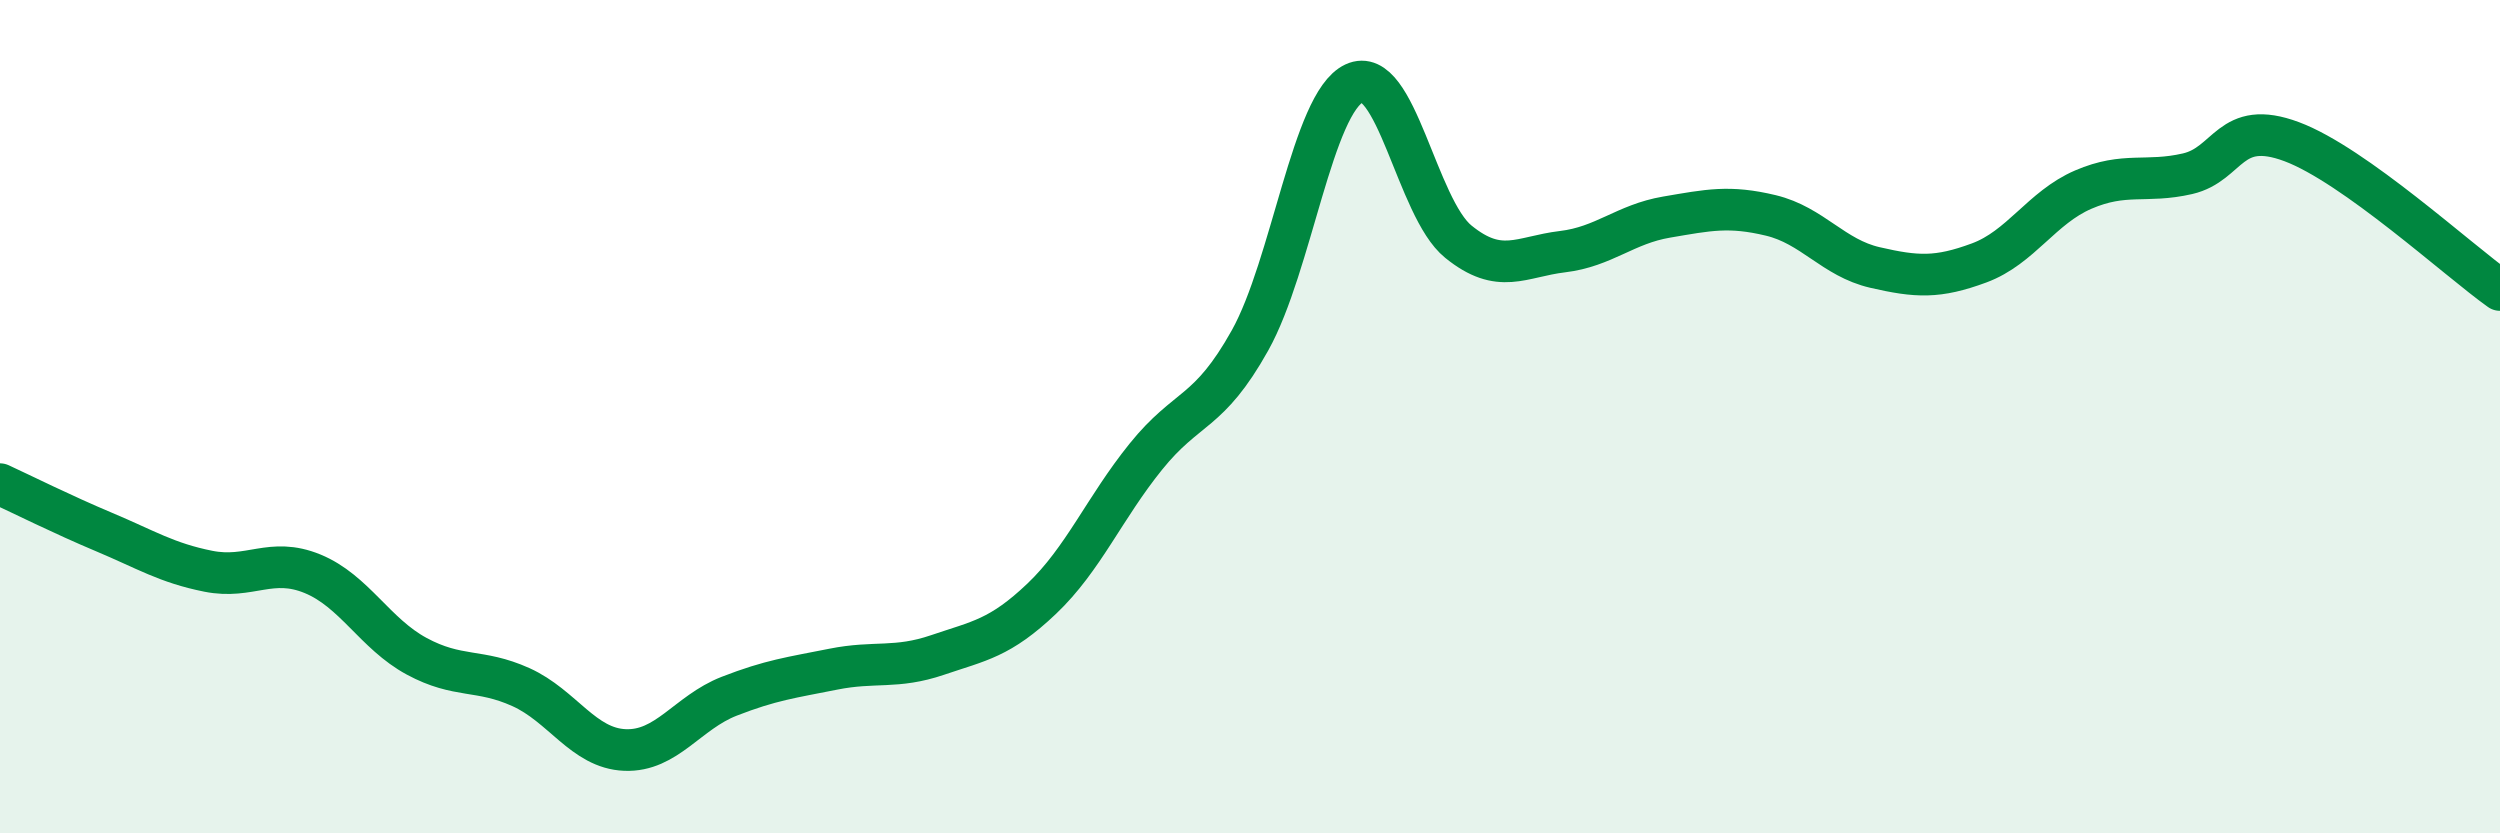
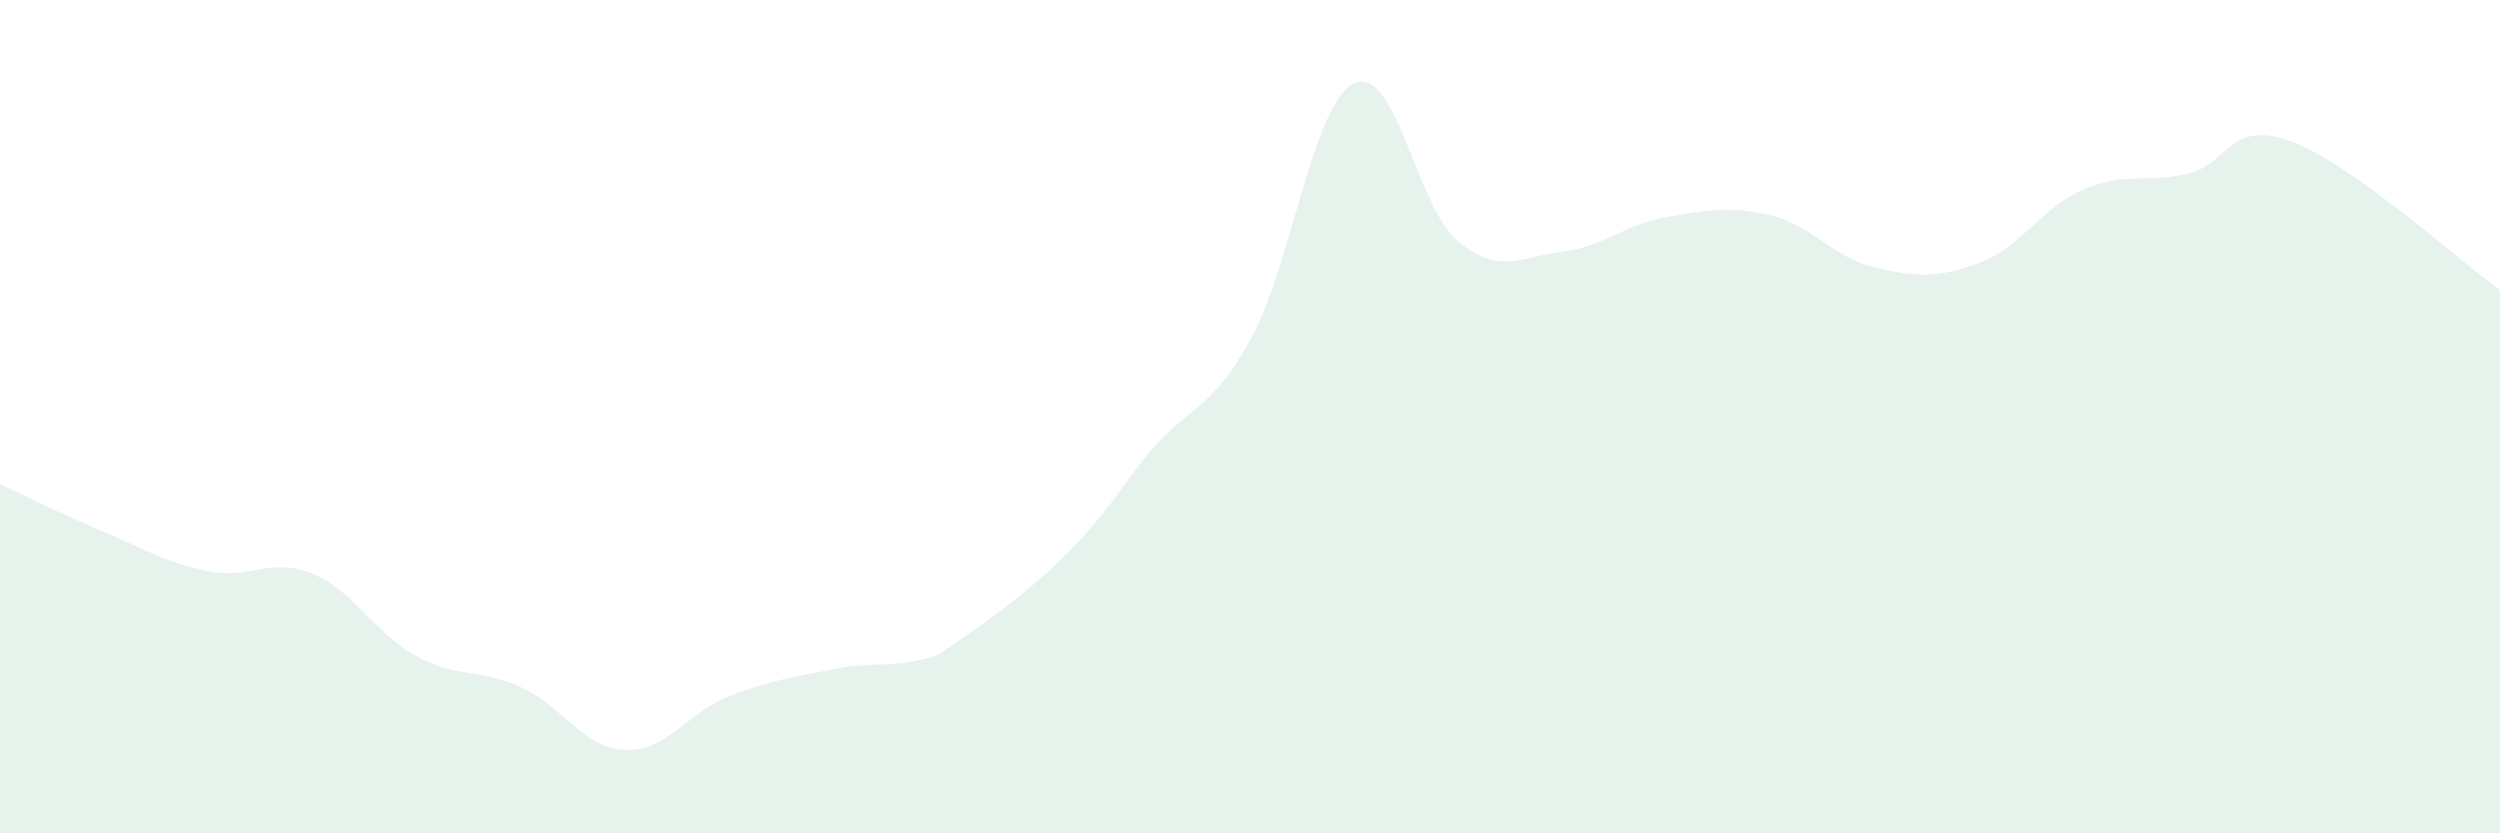
<svg xmlns="http://www.w3.org/2000/svg" width="60" height="20" viewBox="0 0 60 20">
-   <path d="M 0,11.62 C 0.5,11.85 1.5,12.35 2.5,12.77 C 3.5,13.19 4,13.51 5,13.71 C 6,13.91 6.5,13.36 7.5,13.77 C 8.5,14.18 9,15.21 10,15.75 C 11,16.29 11.5,16.04 12.5,16.49 C 13.5,16.94 14,17.96 15,18 C 16,18.04 16.5,17.1 17.5,16.71 C 18.5,16.32 19,16.26 20,16.06 C 21,15.86 21.5,16.06 22.5,15.72 C 23.5,15.38 24,15.32 25,14.37 C 26,13.42 26.5,12.2 27.5,10.96 C 28.5,9.72 29,9.96 30,8.17 C 31,6.38 31.5,2.47 32.5,2 C 33.5,1.53 34,4.99 35,5.8 C 36,6.61 36.5,6.16 37.5,6.04 C 38.5,5.92 39,5.38 40,5.21 C 41,5.04 41.5,4.93 42.5,5.17 C 43.5,5.41 44,6.19 45,6.42 C 46,6.65 46.5,6.68 47.5,6.31 C 48.5,5.94 49,4.98 50,4.55 C 51,4.12 51.5,4.4 52.5,4.17 C 53.5,3.94 53.5,2.84 55,3.4 C 56.5,3.96 59,6.25 60,6.96L60 20L0 20Z" fill="#008740" opacity="0.1" stroke-linecap="round" stroke-linejoin="round" />
-   <path d="M 0,11.62 C 0.5,11.85 1.5,12.35 2.5,12.77 C 3.5,13.19 4,13.51 5,13.71 C 6,13.91 6.5,13.36 7.5,13.77 C 8.5,14.18 9,15.21 10,15.75 C 11,16.29 11.5,16.04 12.5,16.49 C 13.5,16.94 14,17.96 15,18 C 16,18.04 16.5,17.1 17.5,16.71 C 18.5,16.32 19,16.26 20,16.06 C 21,15.86 21.5,16.06 22.5,15.72 C 23.5,15.38 24,15.32 25,14.37 C 26,13.42 26.5,12.2 27.5,10.96 C 28.5,9.72 29,9.96 30,8.17 C 31,6.38 31.5,2.47 32.5,2 C 33.5,1.53 34,4.99 35,5.8 C 36,6.61 36.5,6.16 37.5,6.04 C 38.5,5.92 39,5.38 40,5.21 C 41,5.04 41.5,4.93 42.5,5.17 C 43.5,5.41 44,6.19 45,6.42 C 46,6.65 46.5,6.68 47.5,6.31 C 48.5,5.94 49,4.98 50,4.55 C 51,4.12 51.5,4.4 52.5,4.17 C 53.5,3.94 53.5,2.84 55,3.4 C 56.5,3.96 59,6.25 60,6.96" stroke="#008740" stroke-width="1" fill="none" stroke-linecap="round" stroke-linejoin="round" />
+   <path d="M 0,11.62 C 0.5,11.85 1.5,12.35 2.5,12.77 C 3.5,13.19 4,13.51 5,13.71 C 6,13.91 6.5,13.36 7.5,13.77 C 8.5,14.18 9,15.21 10,15.75 C 11,16.29 11.5,16.04 12.5,16.49 C 13.5,16.94 14,17.96 15,18 C 16,18.04 16.5,17.1 17.5,16.71 C 18.5,16.32 19,16.26 20,16.06 C 21,15.86 21.5,16.06 22.5,15.72 C 26,13.42 26.5,12.2 27.5,10.96 C 28.5,9.72 29,9.96 30,8.17 C 31,6.38 31.5,2.47 32.5,2 C 33.5,1.53 34,4.99 35,5.8 C 36,6.61 36.5,6.16 37.5,6.04 C 38.5,5.92 39,5.38 40,5.21 C 41,5.04 41.5,4.93 42.5,5.17 C 43.5,5.41 44,6.19 45,6.42 C 46,6.65 46.5,6.68 47.5,6.31 C 48.5,5.94 49,4.98 50,4.55 C 51,4.12 51.5,4.4 52.5,4.17 C 53.5,3.94 53.5,2.84 55,3.4 C 56.5,3.96 59,6.25 60,6.96L60 20L0 20Z" fill="#008740" opacity="0.1" stroke-linecap="round" stroke-linejoin="round" />
</svg>